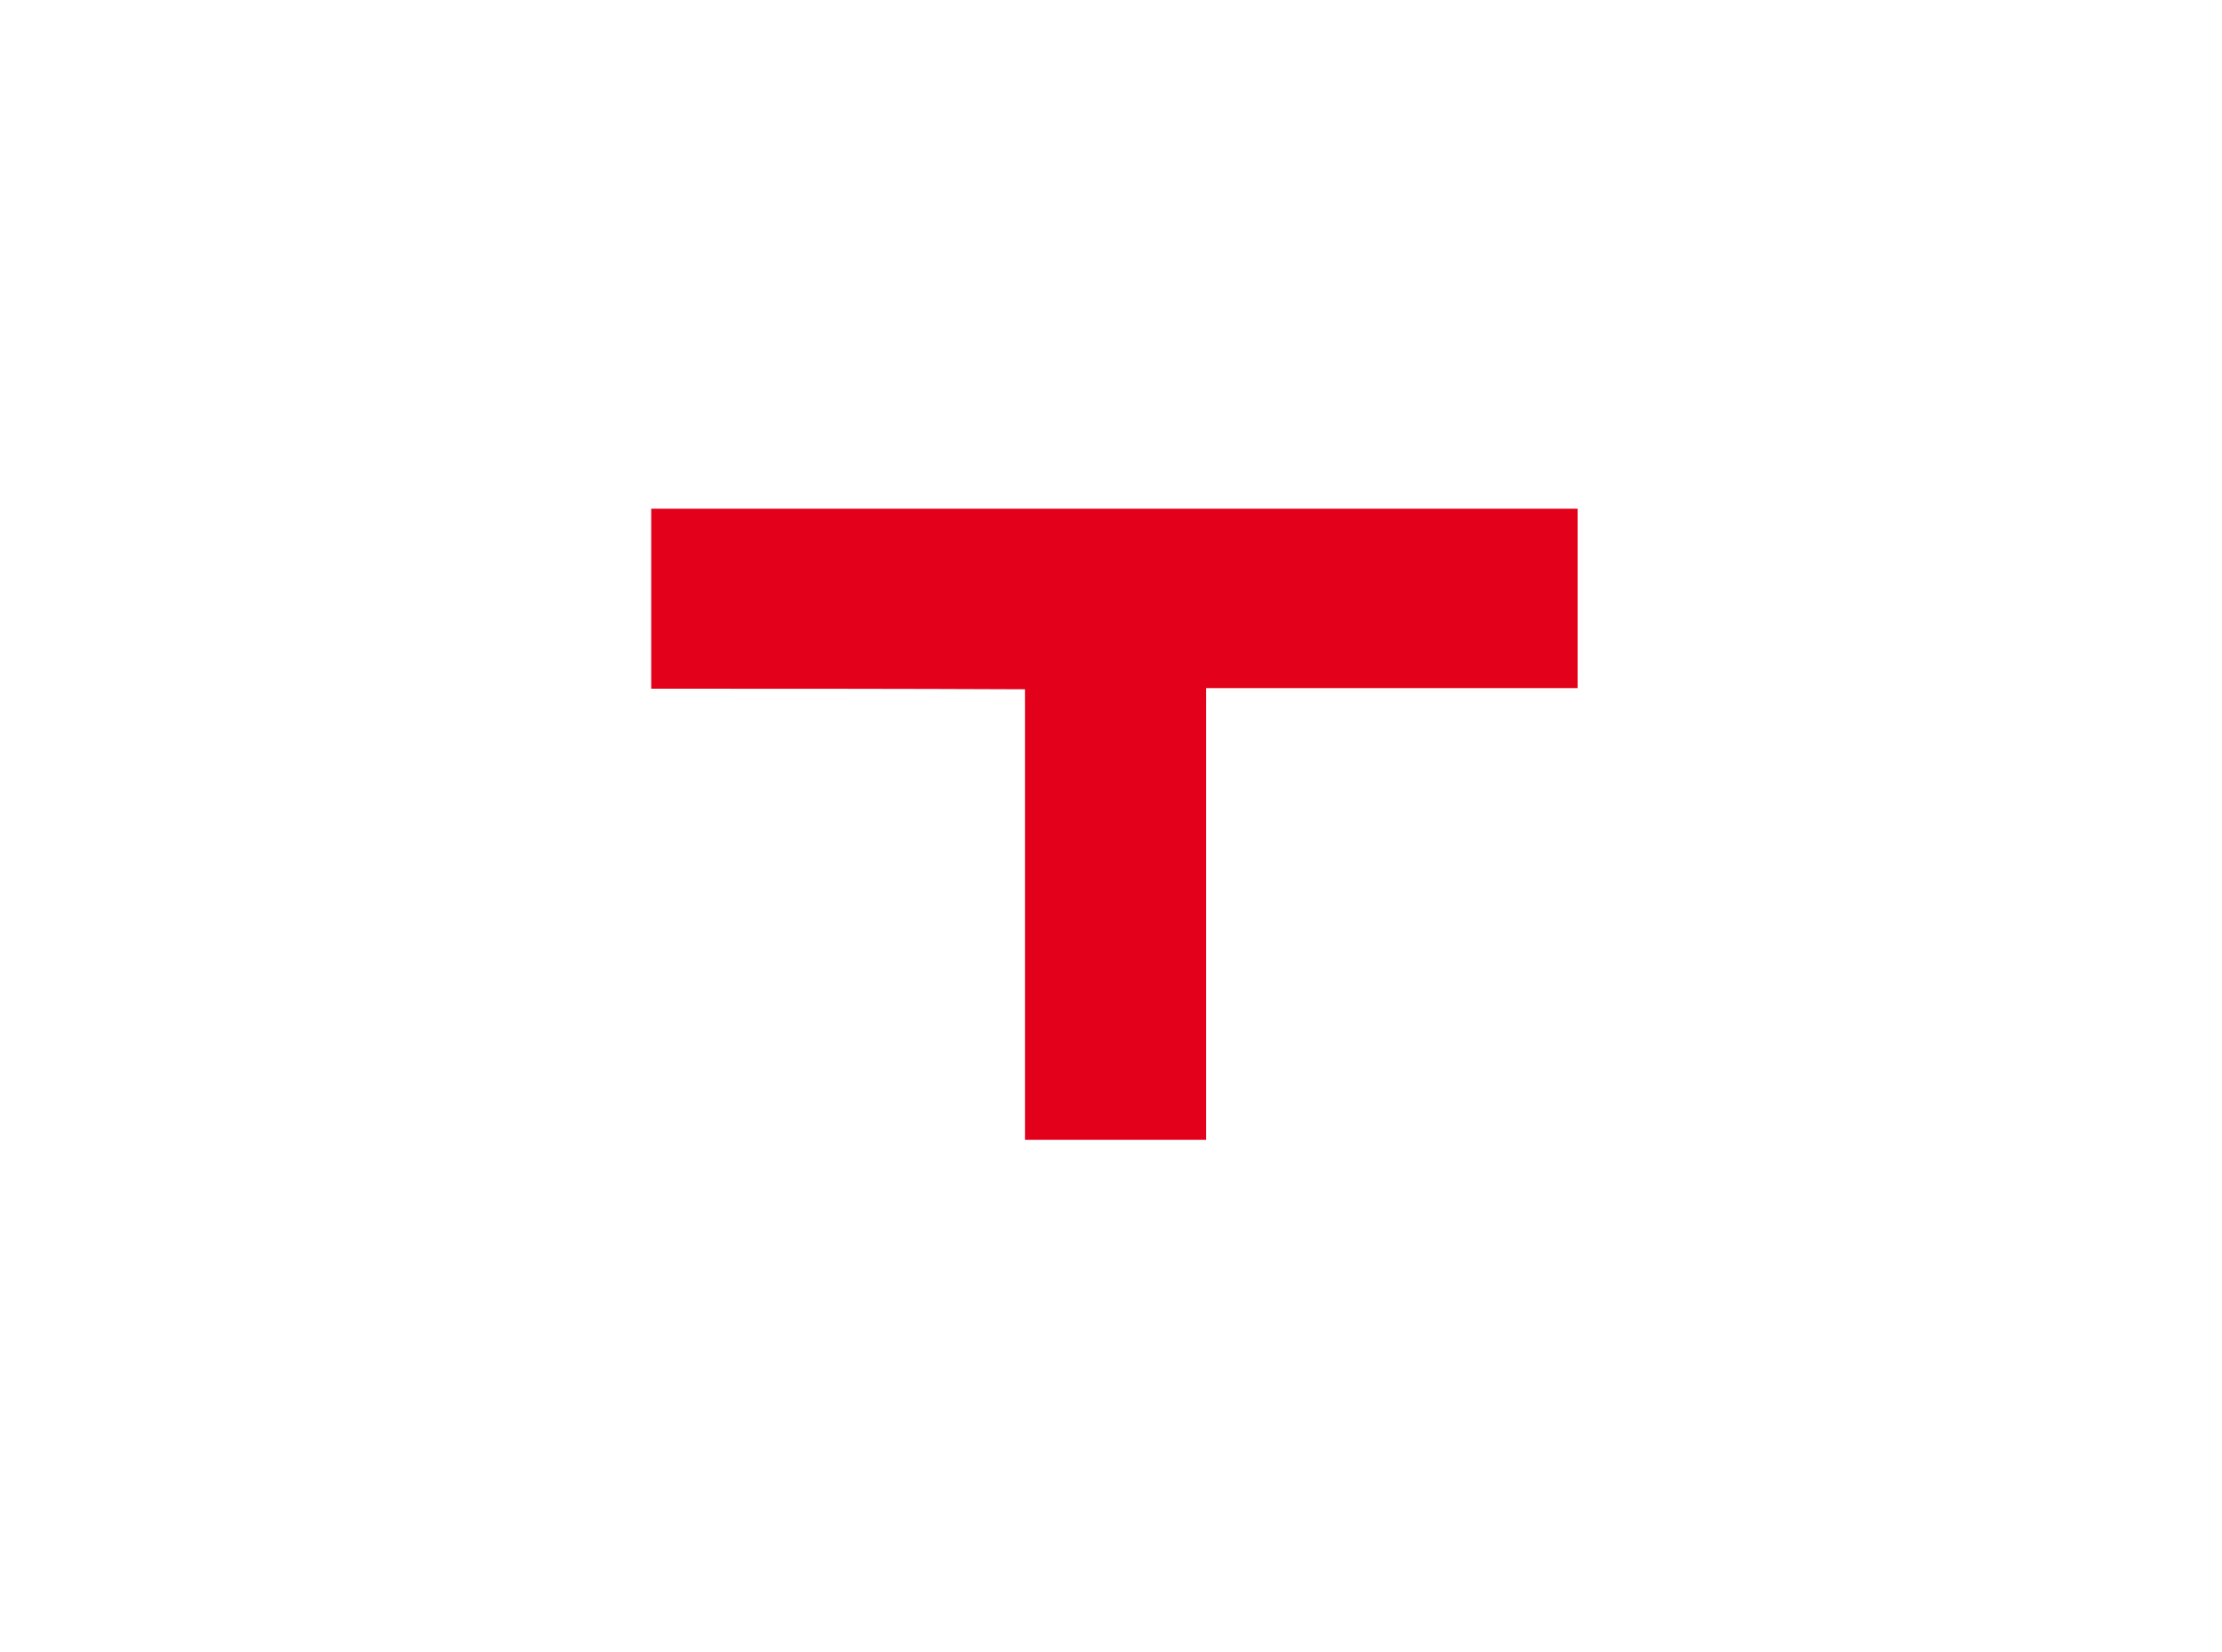
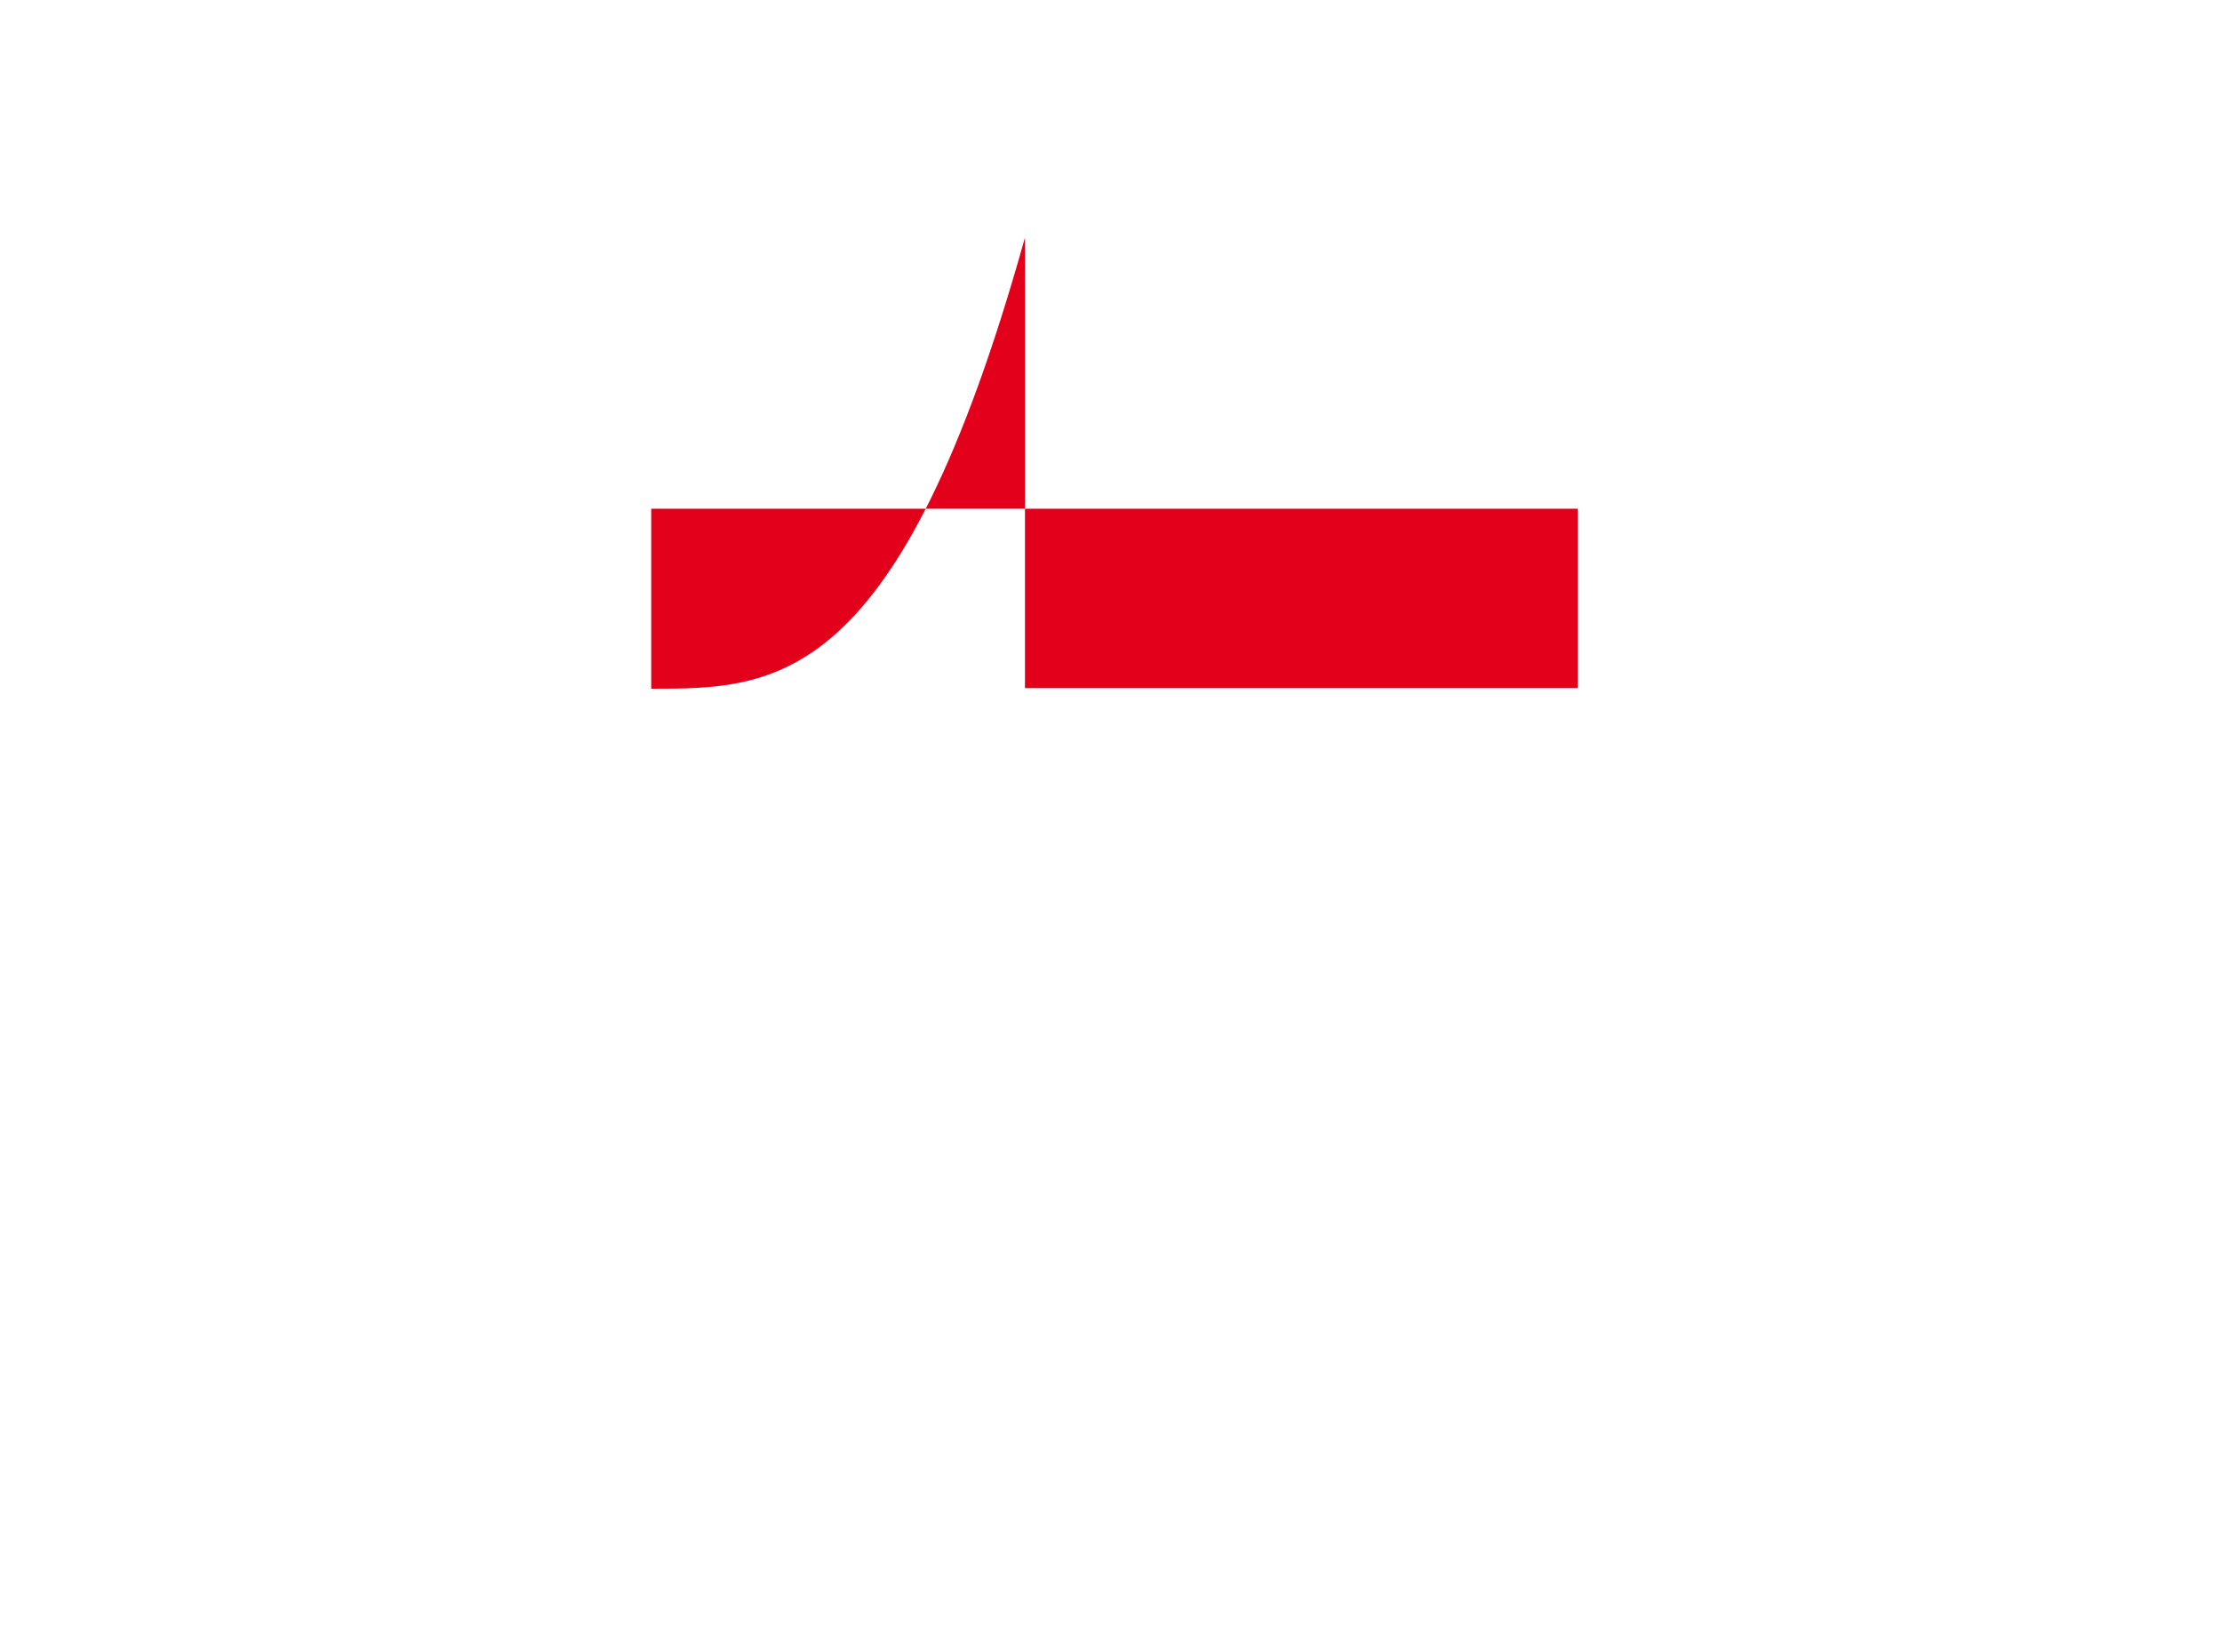
<svg xmlns="http://www.w3.org/2000/svg" version="1.1" id="Ebene_1" x="0px" y="0px" viewBox="0 0 390 290" enable-background="new 0 0 390 290" xml:space="preserve">
  <g id="T-Profil_x2C__scharf">
    <g>
-       <path fill="#e2001a" d="M114.3,120.9c0-10.7,0-21.1,0-31.6c54.1,0,108.2,0,162.6,0c0,10.3,0,20.7,0,31.5c-21.6,0-43.2,0-65.2,0    c0,43.2,0,36.1,0,79.3c-10.7,0-21,0-31.8,0c0-42.9,0-35.8,0-79.1C157.8,120.9,136.1,120.9,114.3,120.9z" />
+       <path fill="#e2001a" d="M114.3,120.9c0-10.7,0-21.1,0-31.6c54.1,0,108.2,0,162.6,0c0,10.3,0,20.7,0,31.5c-21.6,0-43.2,0-65.2,0    c-10.7,0-21,0-31.8,0c0-42.9,0-35.8,0-79.1C157.8,120.9,136.1,120.9,114.3,120.9z" />
    </g>
  </g>
</svg>